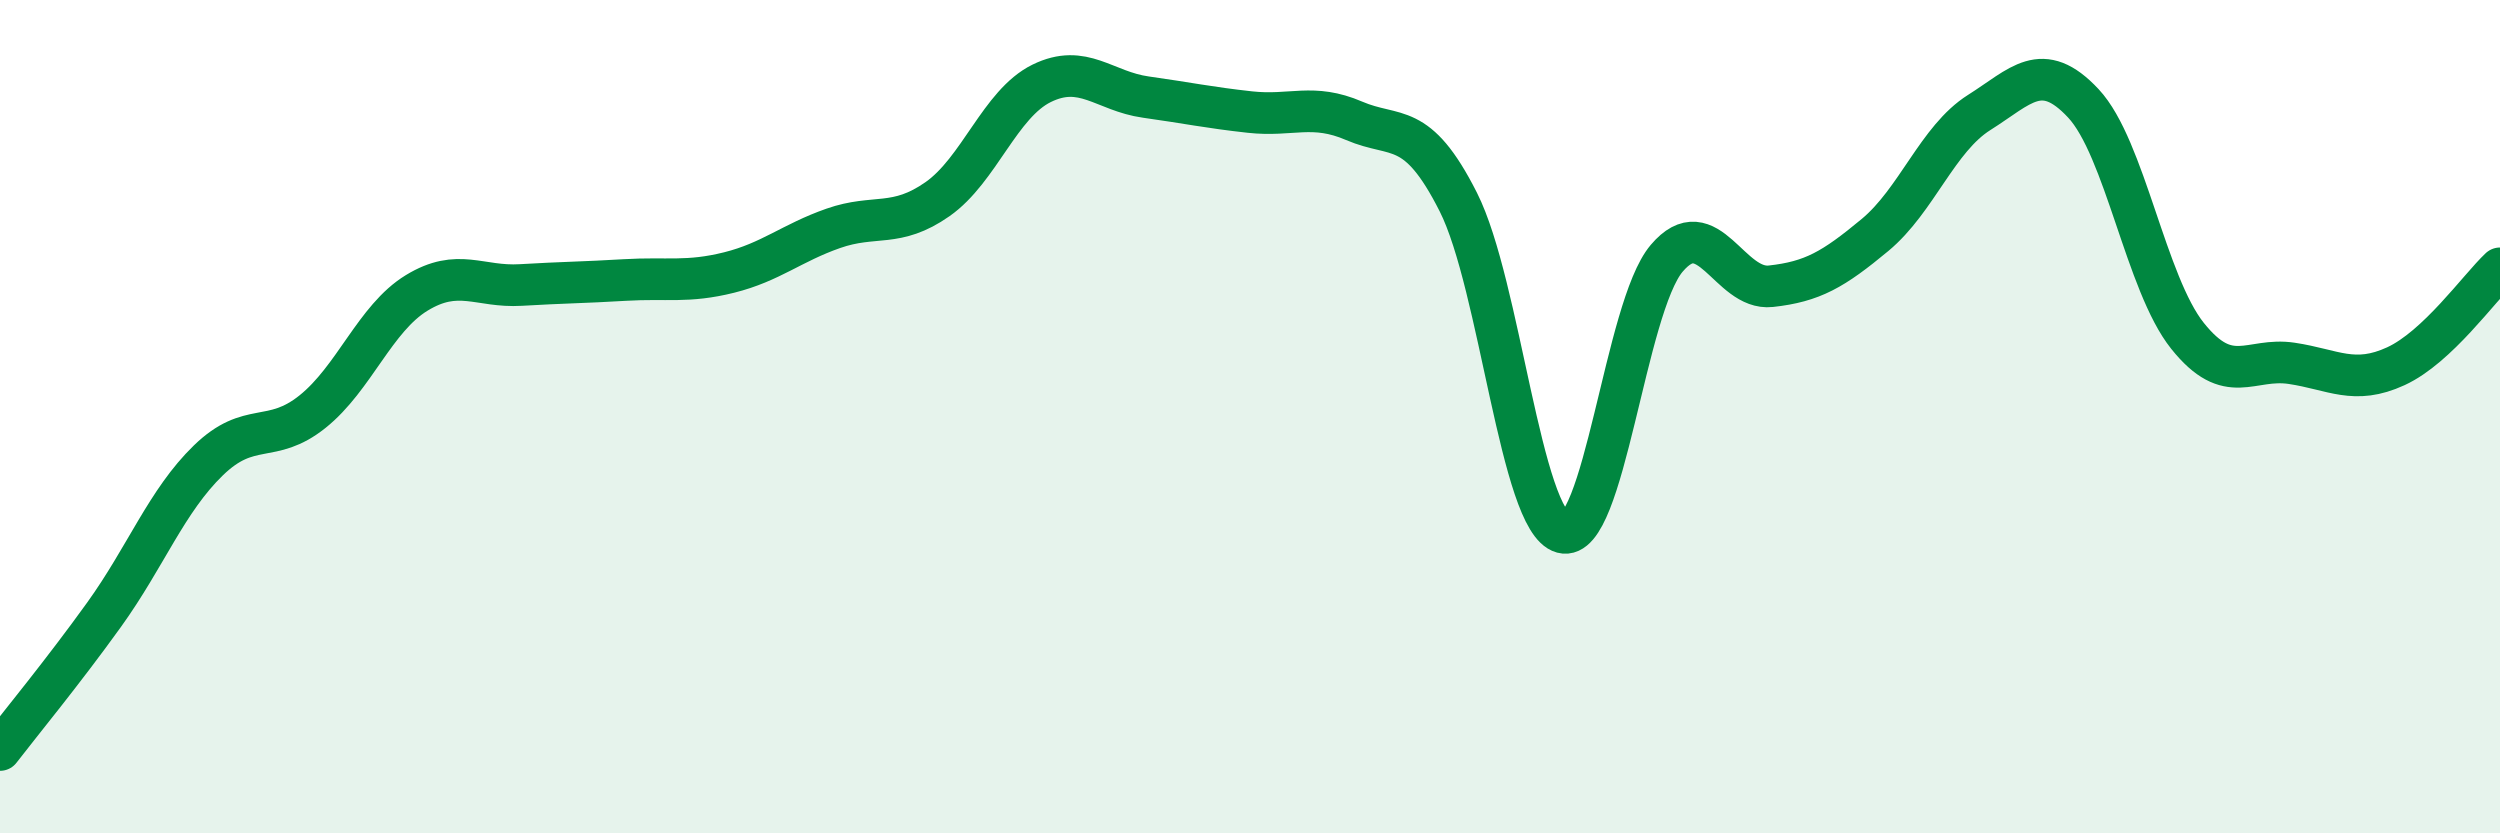
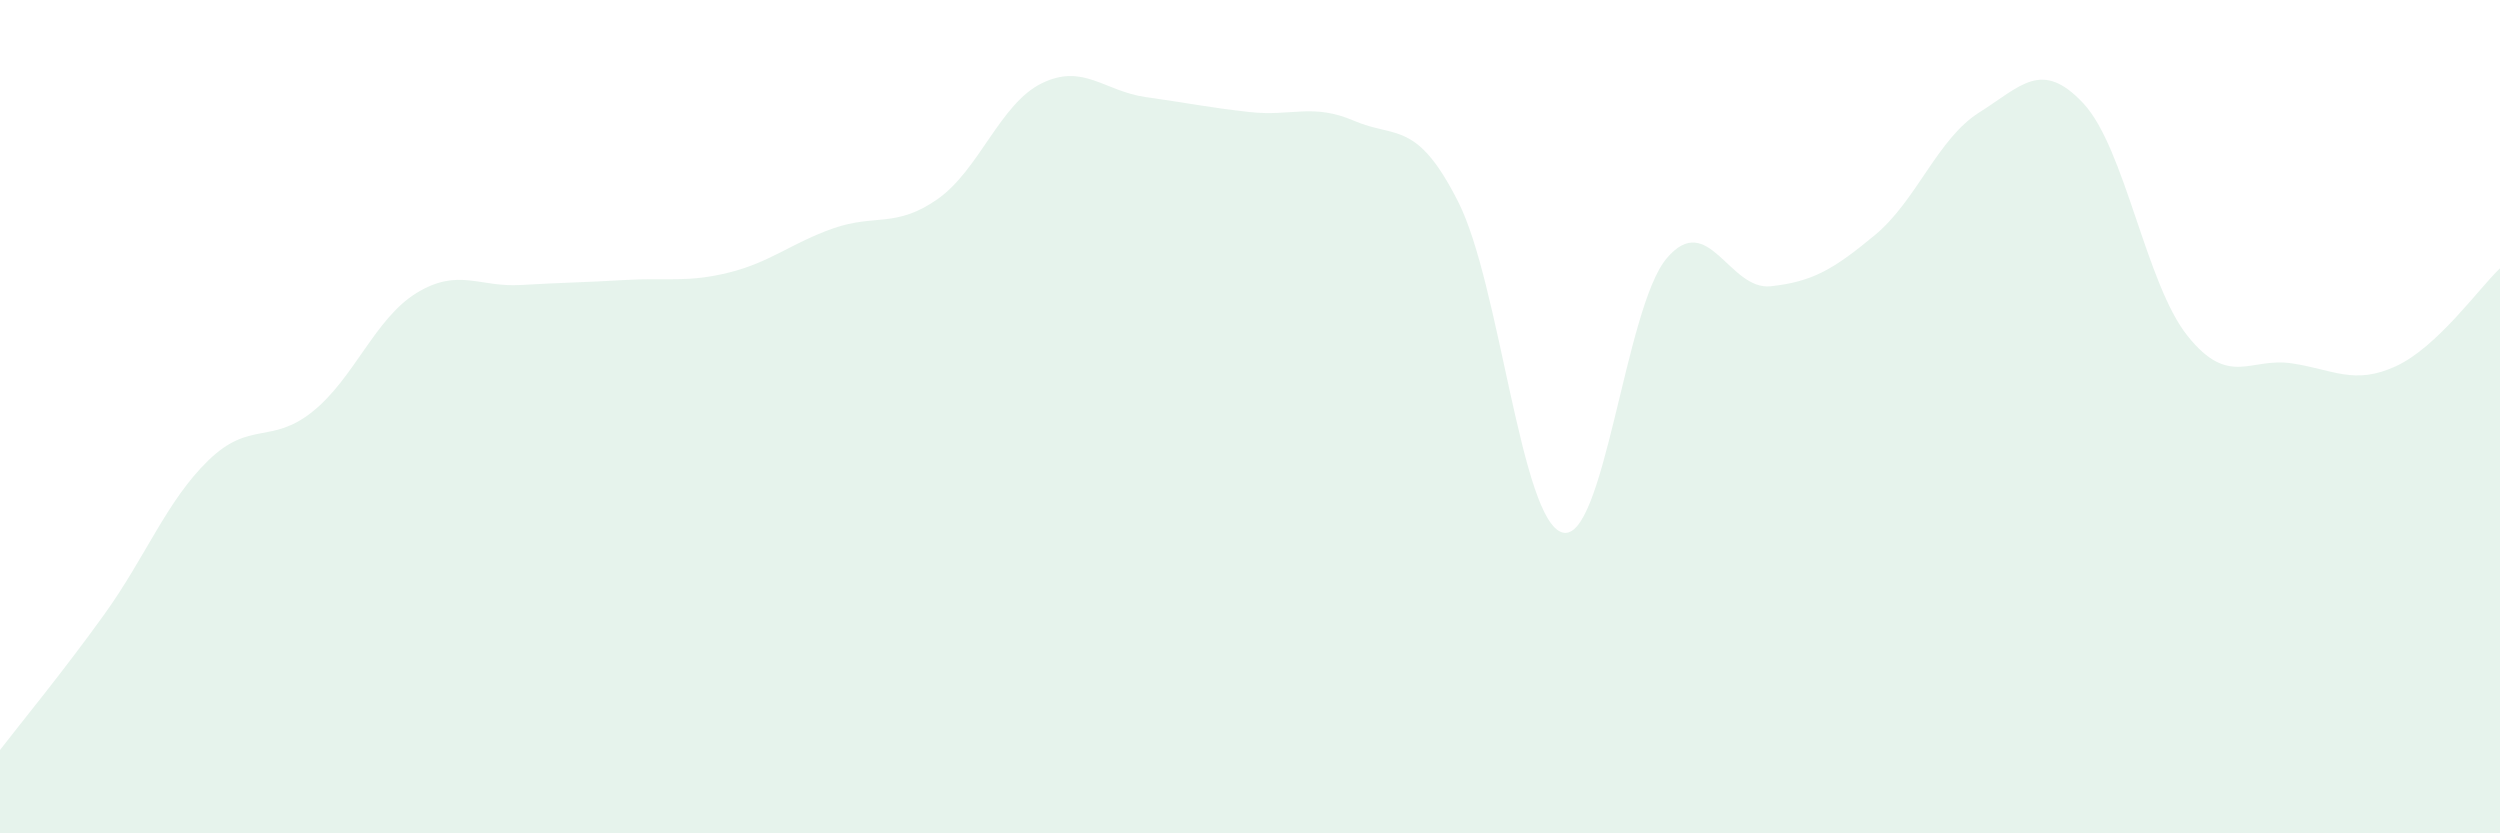
<svg xmlns="http://www.w3.org/2000/svg" width="60" height="20" viewBox="0 0 60 20">
  <path d="M 0,18 C 0.5,17.35 1.5,16.14 2.5,14.75 C 3.5,13.36 4,12.02 5,11.05 C 6,10.08 6.5,10.68 7.5,9.88 C 8.5,9.08 9,7.64 10,7.03 C 11,6.42 11.5,6.9 12.5,6.84 C 13.5,6.78 14,6.78 15,6.72 C 16,6.66 16.5,6.79 17.5,6.54 C 18.5,6.29 19,5.83 20,5.48 C 21,5.13 21.5,5.48 22.5,4.78 C 23.5,4.08 24,2.49 25,2 C 26,1.51 26.5,2.19 27.5,2.33 C 28.5,2.47 29,2.58 30,2.69 C 31,2.8 31.5,2.47 32.5,2.9 C 33.5,3.33 34,2.87 35,4.85 C 36,6.83 36.5,12.51 37.5,12.78 C 38.5,13.05 39,7.38 40,6.2 C 41,5.02 41.5,6.98 42.5,6.87 C 43.5,6.76 44,6.47 45,5.64 C 46,4.81 46.5,3.33 47.5,2.7 C 48.5,2.07 49,1.41 50,2.48 C 51,3.55 51.5,6.81 52.5,8.06 C 53.5,9.31 54,8.57 55,8.72 C 56,8.87 56.5,9.25 57.5,8.79 C 58.5,8.33 59.5,6.91 60,6.44L60 20L0 20Z" fill="#008740" opacity="0.1" stroke-linecap="round" stroke-linejoin="round" />
-   <path d="M 0,18 C 0.5,17.35 1.5,16.14 2.5,14.75 C 3.5,13.36 4,12.02 5,11.05 C 6,10.08 6.5,10.68 7.5,9.88 C 8.5,9.08 9,7.64 10,7.03 C 11,6.42 11.5,6.9 12.5,6.84 C 13.5,6.78 14,6.78 15,6.72 C 16,6.66 16.5,6.79 17.5,6.54 C 18.5,6.29 19,5.83 20,5.48 C 21,5.13 21.5,5.48 22.5,4.78 C 23.5,4.08 24,2.49 25,2 C 26,1.51 26.5,2.19 27.5,2.33 C 28.5,2.47 29,2.58 30,2.69 C 31,2.8 31.5,2.47 32.5,2.9 C 33.5,3.33 34,2.87 35,4.85 C 36,6.83 36.5,12.51 37.5,12.78 C 38.5,13.05 39,7.38 40,6.2 C 41,5.02 41.5,6.98 42.5,6.87 C 43.5,6.76 44,6.47 45,5.64 C 46,4.81 46.5,3.33 47.5,2.7 C 48.5,2.07 49,1.41 50,2.48 C 51,3.55 51.5,6.81 52.5,8.06 C 53.5,9.31 54,8.57 55,8.72 C 56,8.87 56.5,9.25 57.5,8.79 C 58.5,8.33 59.5,6.91 60,6.44" stroke="#008740" stroke-width="1" fill="none" stroke-linecap="round" stroke-linejoin="round" />
</svg>